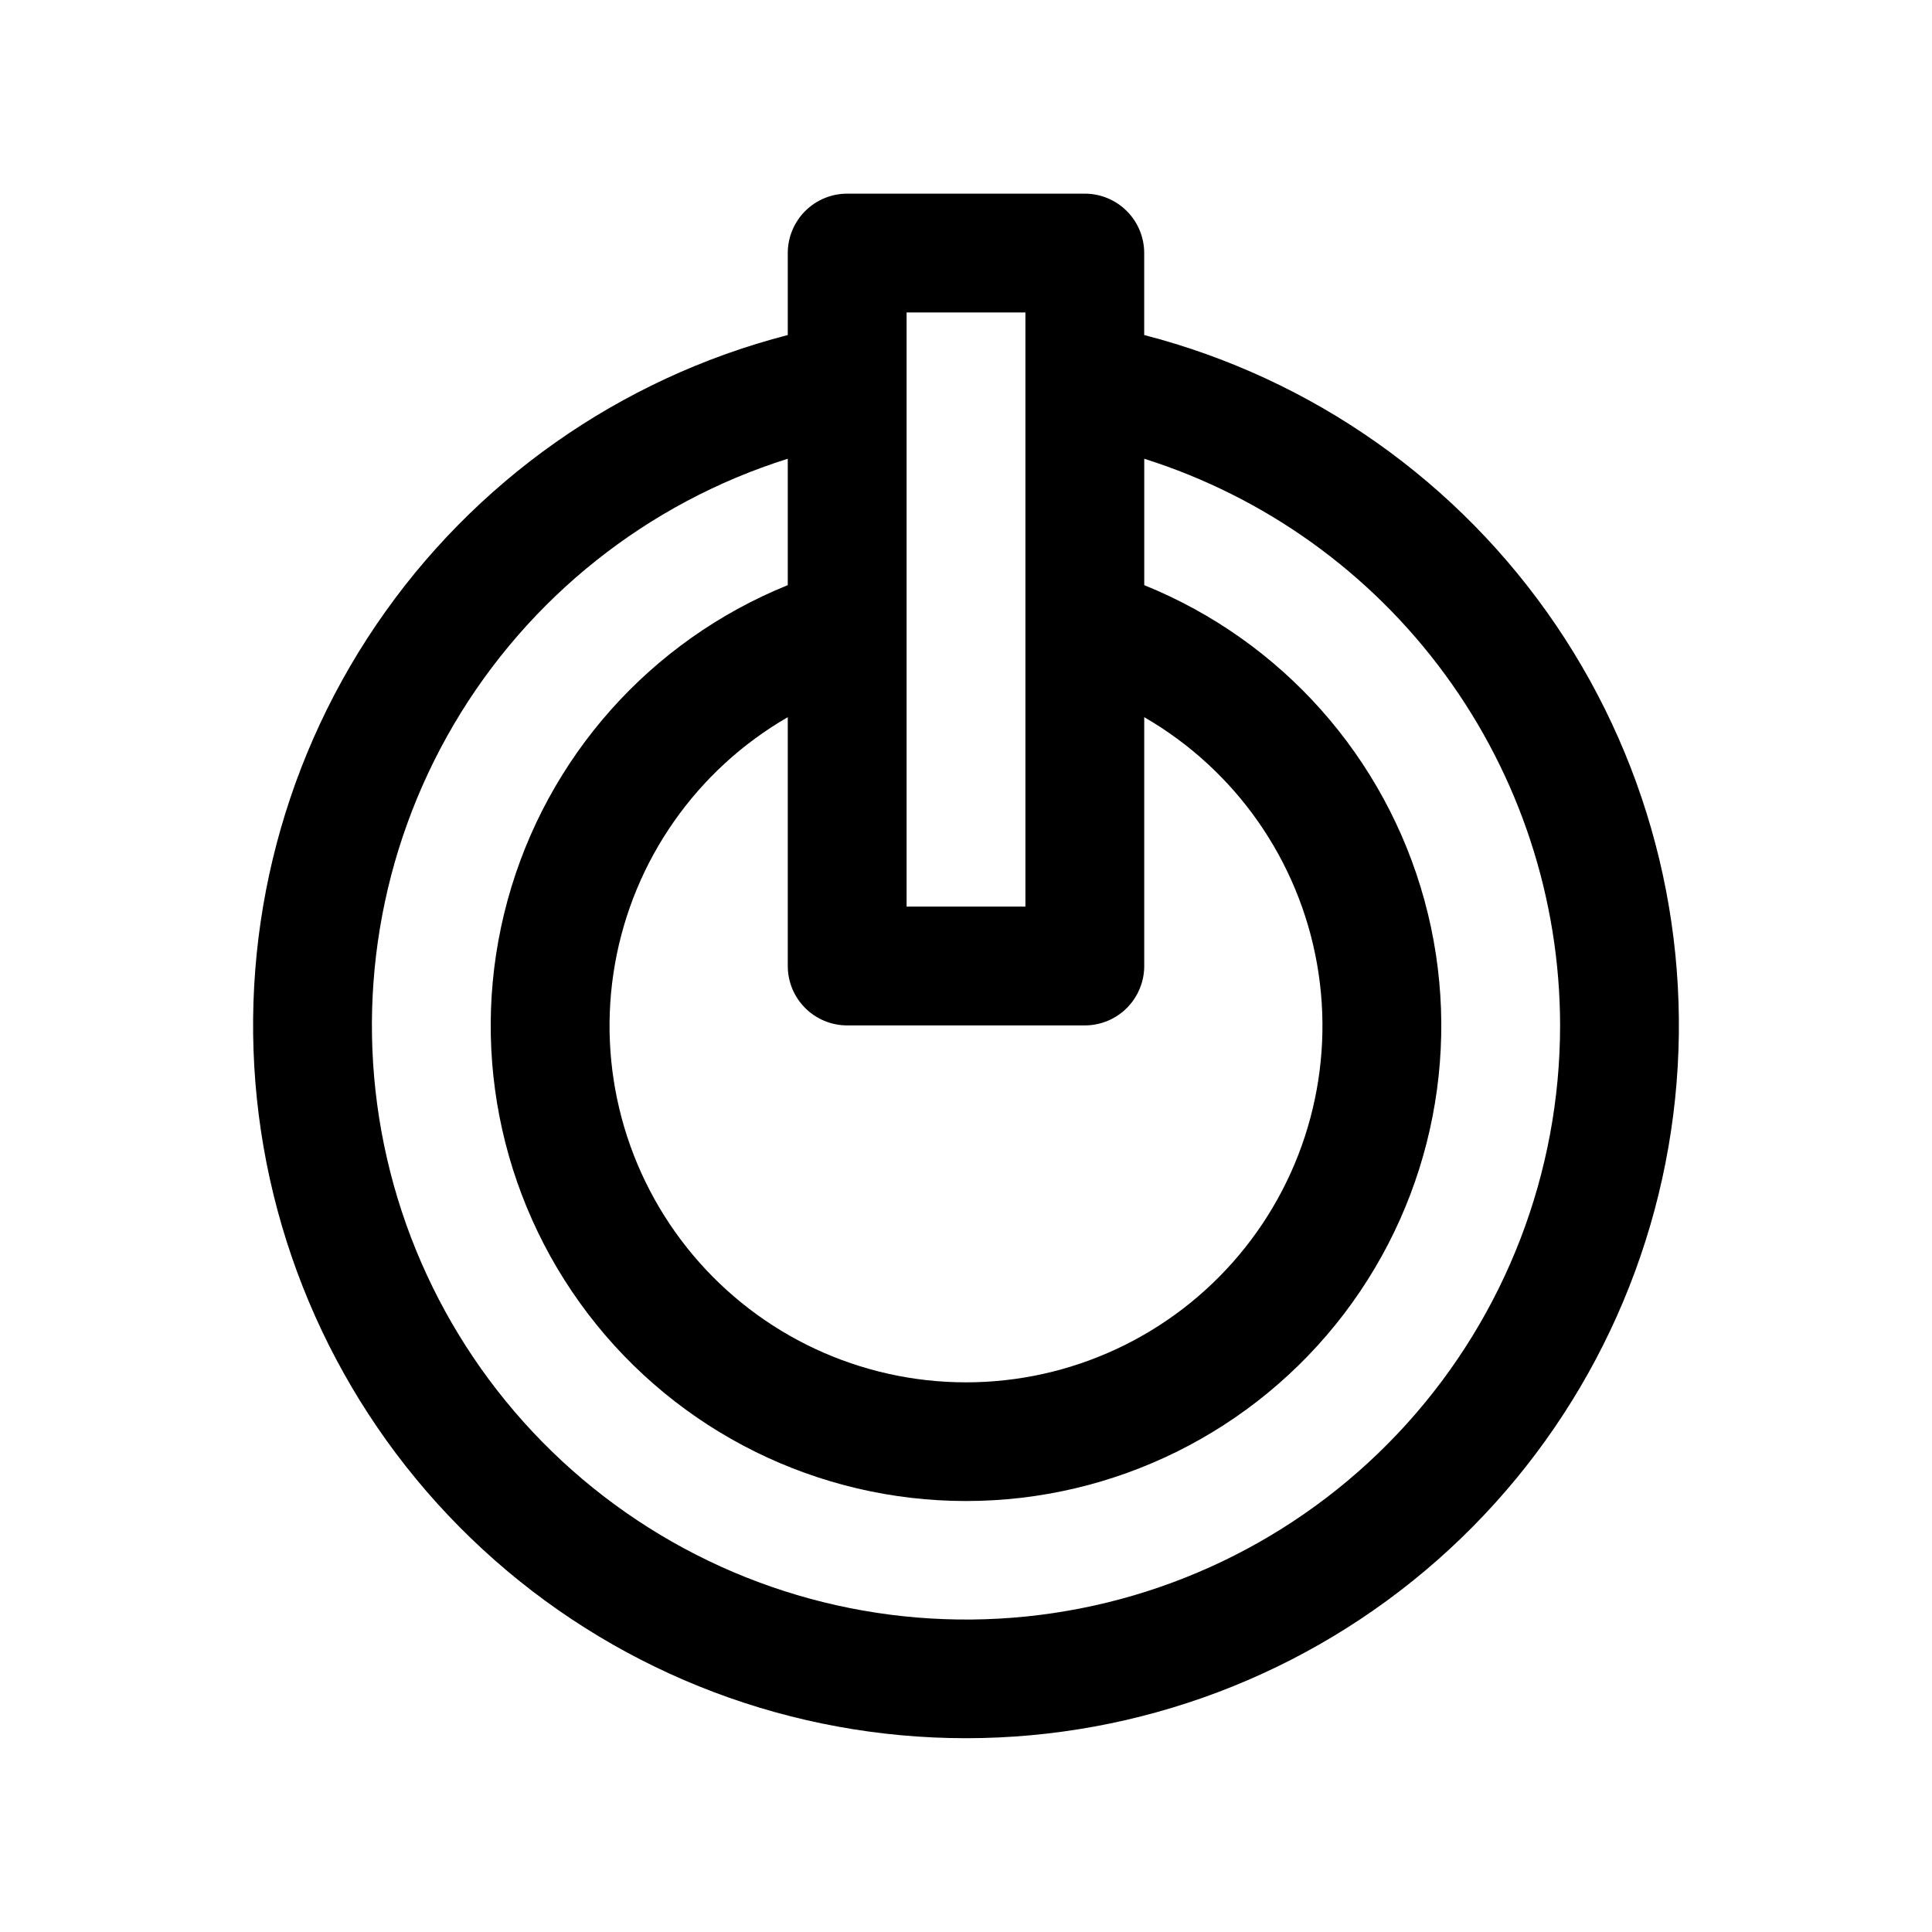
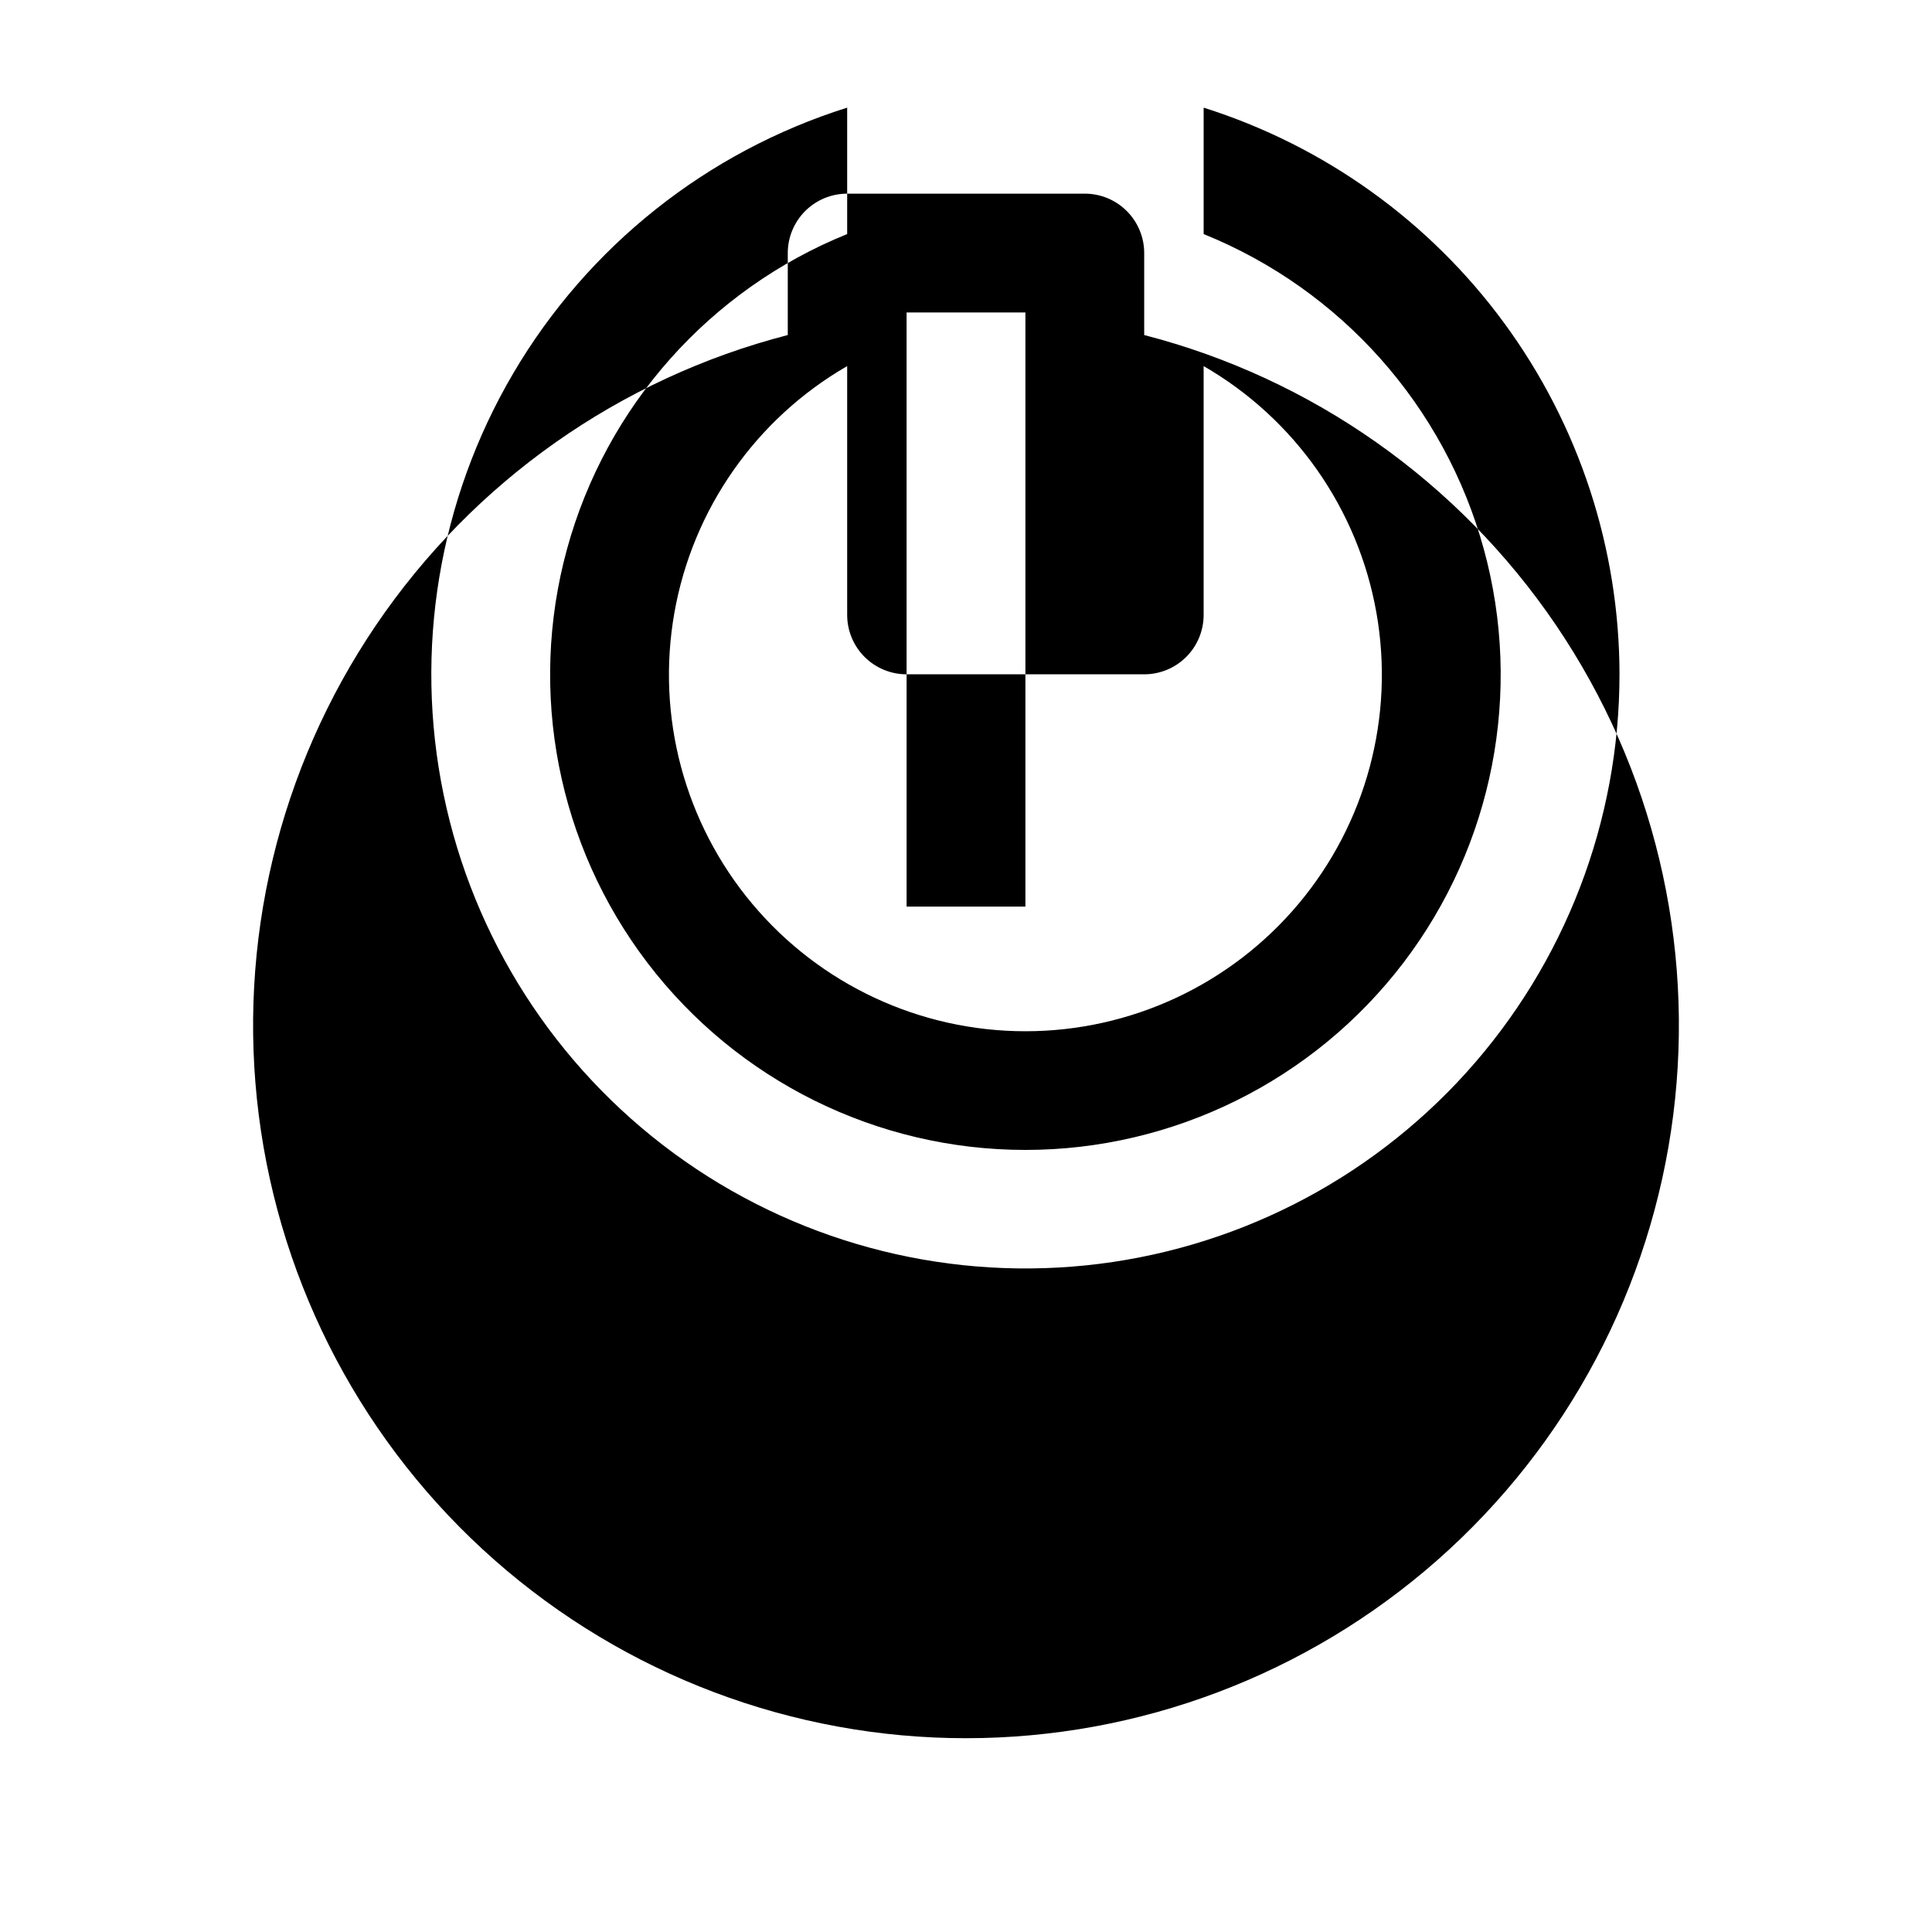
<svg xmlns="http://www.w3.org/2000/svg" fill="#000000" width="800px" height="800px" version="1.1" viewBox="144 144 512 512">
-   <path d="m431.49 195.32h-62.977c-4.176 0-8.18 1.66-11.133 4.613s-4.613 6.957-4.613 11.133v21.723c-44.523 11.496-83.324 38.836-109.13 76.895-25.809 38.059-36.852 84.223-31.059 129.84 5.797 45.617 28.027 87.555 62.531 117.95 34.504 30.398 78.91 47.168 124.89 47.168s90.387-16.77 124.89-47.168c34.504-30.398 56.738-72.336 62.531-117.95 5.793-45.617-5.25-91.781-31.055-129.84-25.809-38.059-64.613-65.398-109.14-76.895v-21.723c0-4.176-1.66-8.18-4.613-11.133-2.949-2.953-6.953-4.613-11.129-4.613zm-47.234 127.38v-95.887h31.488v157.44h-31.488zm-15.742 93.043h62.977c4.176 0 8.18-1.66 11.129-4.609 2.953-2.953 4.613-6.957 4.613-11.133v-65.941c24.184 13.965 40.949 37.906 45.797 65.406s-2.715 55.734-20.664 77.125-44.441 33.742-72.363 33.742c-27.926 0-54.418-12.352-72.367-33.742-17.945-21.391-25.512-49.625-20.664-77.125s21.617-51.441 45.797-65.406v65.941c0 4.176 1.66 8.18 4.613 11.133 2.953 2.949 6.957 4.609 11.133 4.609zm188.93 0h-0.004c0.004 38.992-14.465 76.598-40.598 105.54-26.137 28.938-62.082 47.148-100.87 51.102-38.793 3.957-77.672-6.625-109.11-29.691s-53.195-56.98-61.062-95.172-1.281-77.941 18.48-111.55c19.762-33.613 51.293-58.699 88.488-70.398v33.5c-36.414 14.73-63.871 45.605-74.246 83.488-10.375 37.887-2.484 78.441 21.344 109.67 23.824 31.23 60.855 49.555 100.14 49.555 39.277 0 76.309-18.324 100.14-49.555 23.824-31.23 31.715-71.785 21.34-109.67-10.375-37.883-37.832-68.758-74.246-83.488v-33.5c31.938 10.09 59.832 30.078 79.645 57.082 19.816 27 30.52 59.605 30.562 93.098z" />
+   <path d="m431.49 195.32h-62.977c-4.176 0-8.18 1.66-11.133 4.613s-4.613 6.957-4.613 11.133v21.723c-44.523 11.496-83.324 38.836-109.13 76.895-25.809 38.059-36.852 84.223-31.059 129.84 5.797 45.617 28.027 87.555 62.531 117.95 34.504 30.398 78.91 47.168 124.89 47.168s90.387-16.77 124.89-47.168c34.504-30.398 56.738-72.336 62.531-117.95 5.793-45.617-5.25-91.781-31.055-129.84-25.809-38.059-64.613-65.398-109.14-76.895v-21.723c0-4.176-1.66-8.18-4.613-11.133-2.949-2.953-6.953-4.613-11.129-4.613zm-47.234 127.38v-95.887h31.488v157.44h-31.488zh62.977c4.176 0 8.18-1.66 11.129-4.609 2.953-2.953 4.613-6.957 4.613-11.133v-65.941c24.184 13.965 40.949 37.906 45.797 65.406s-2.715 55.734-20.664 77.125-44.441 33.742-72.363 33.742c-27.926 0-54.418-12.352-72.367-33.742-17.945-21.391-25.512-49.625-20.664-77.125s21.617-51.441 45.797-65.406v65.941c0 4.176 1.66 8.18 4.613 11.133 2.953 2.949 6.957 4.609 11.133 4.609zm188.93 0h-0.004c0.004 38.992-14.465 76.598-40.598 105.54-26.137 28.938-62.082 47.148-100.87 51.102-38.793 3.957-77.672-6.625-109.11-29.691s-53.195-56.98-61.062-95.172-1.281-77.941 18.48-111.55c19.762-33.613 51.293-58.699 88.488-70.398v33.5c-36.414 14.73-63.871 45.605-74.246 83.488-10.375 37.887-2.484 78.441 21.344 109.67 23.824 31.23 60.855 49.555 100.14 49.555 39.277 0 76.309-18.324 100.14-49.555 23.824-31.23 31.715-71.785 21.34-109.67-10.375-37.883-37.832-68.758-74.246-83.488v-33.5c31.938 10.09 59.832 30.078 79.645 57.082 19.816 27 30.52 59.605 30.562 93.098z" />
</svg>